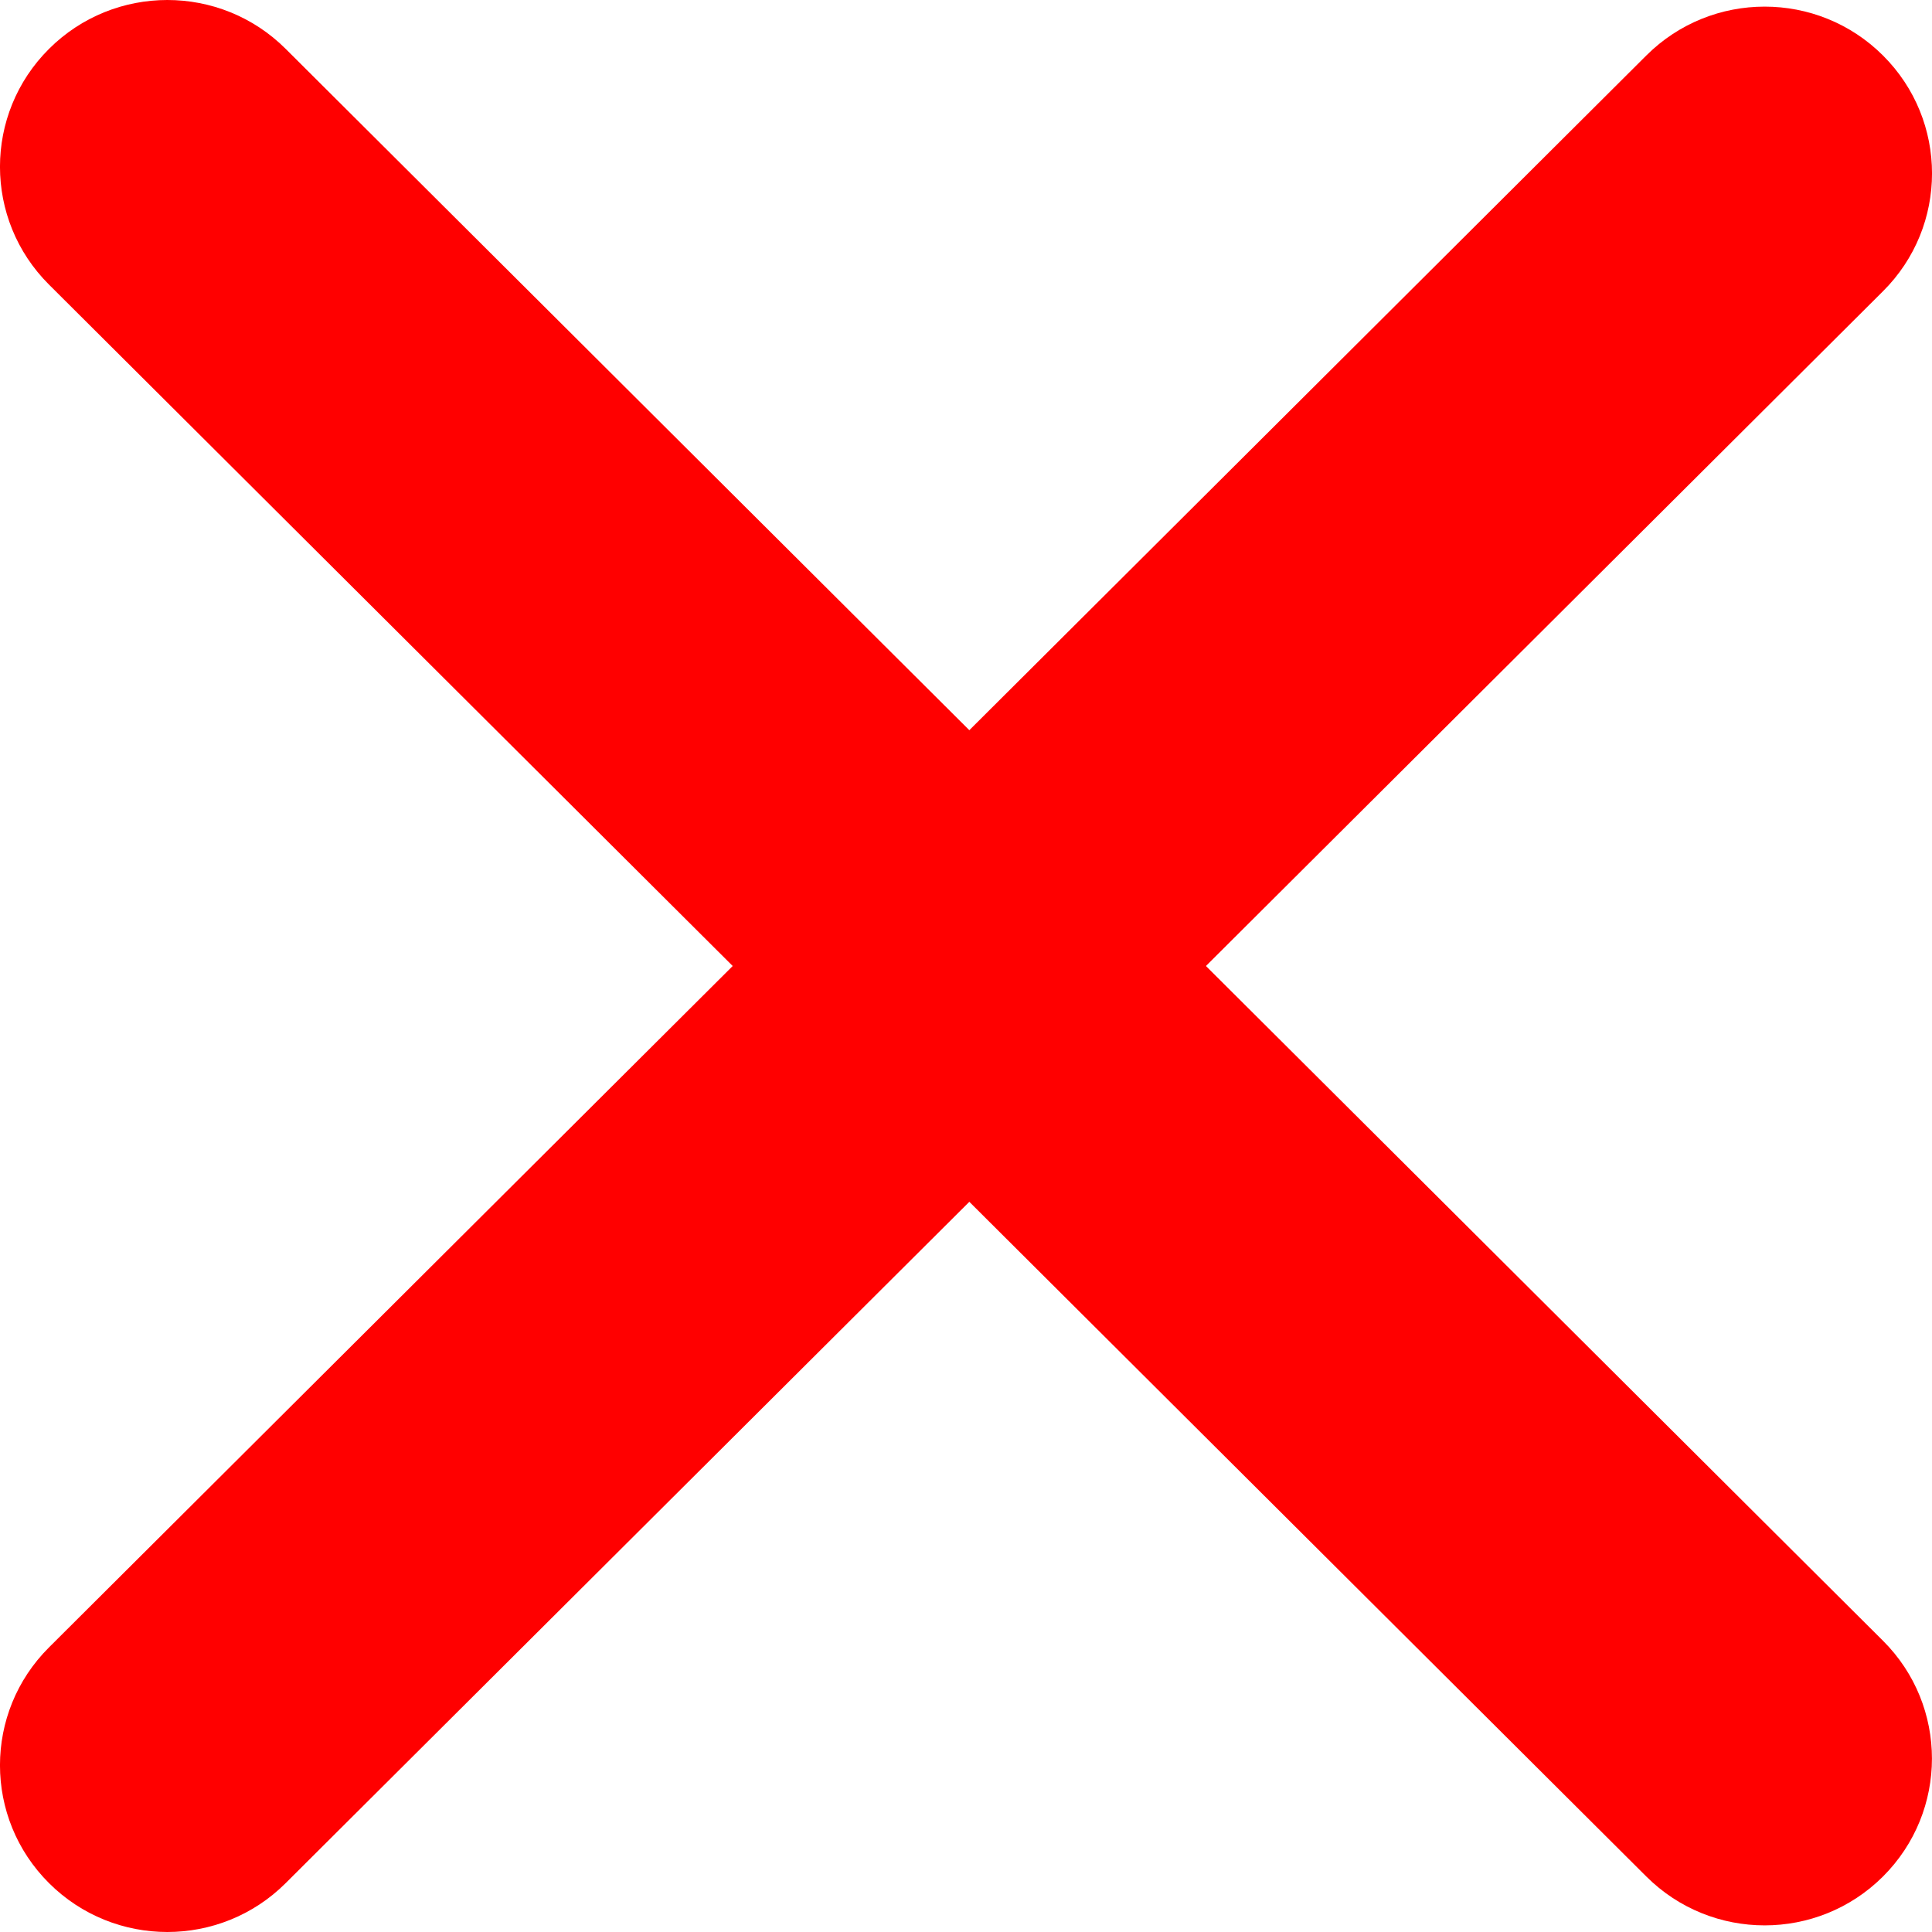
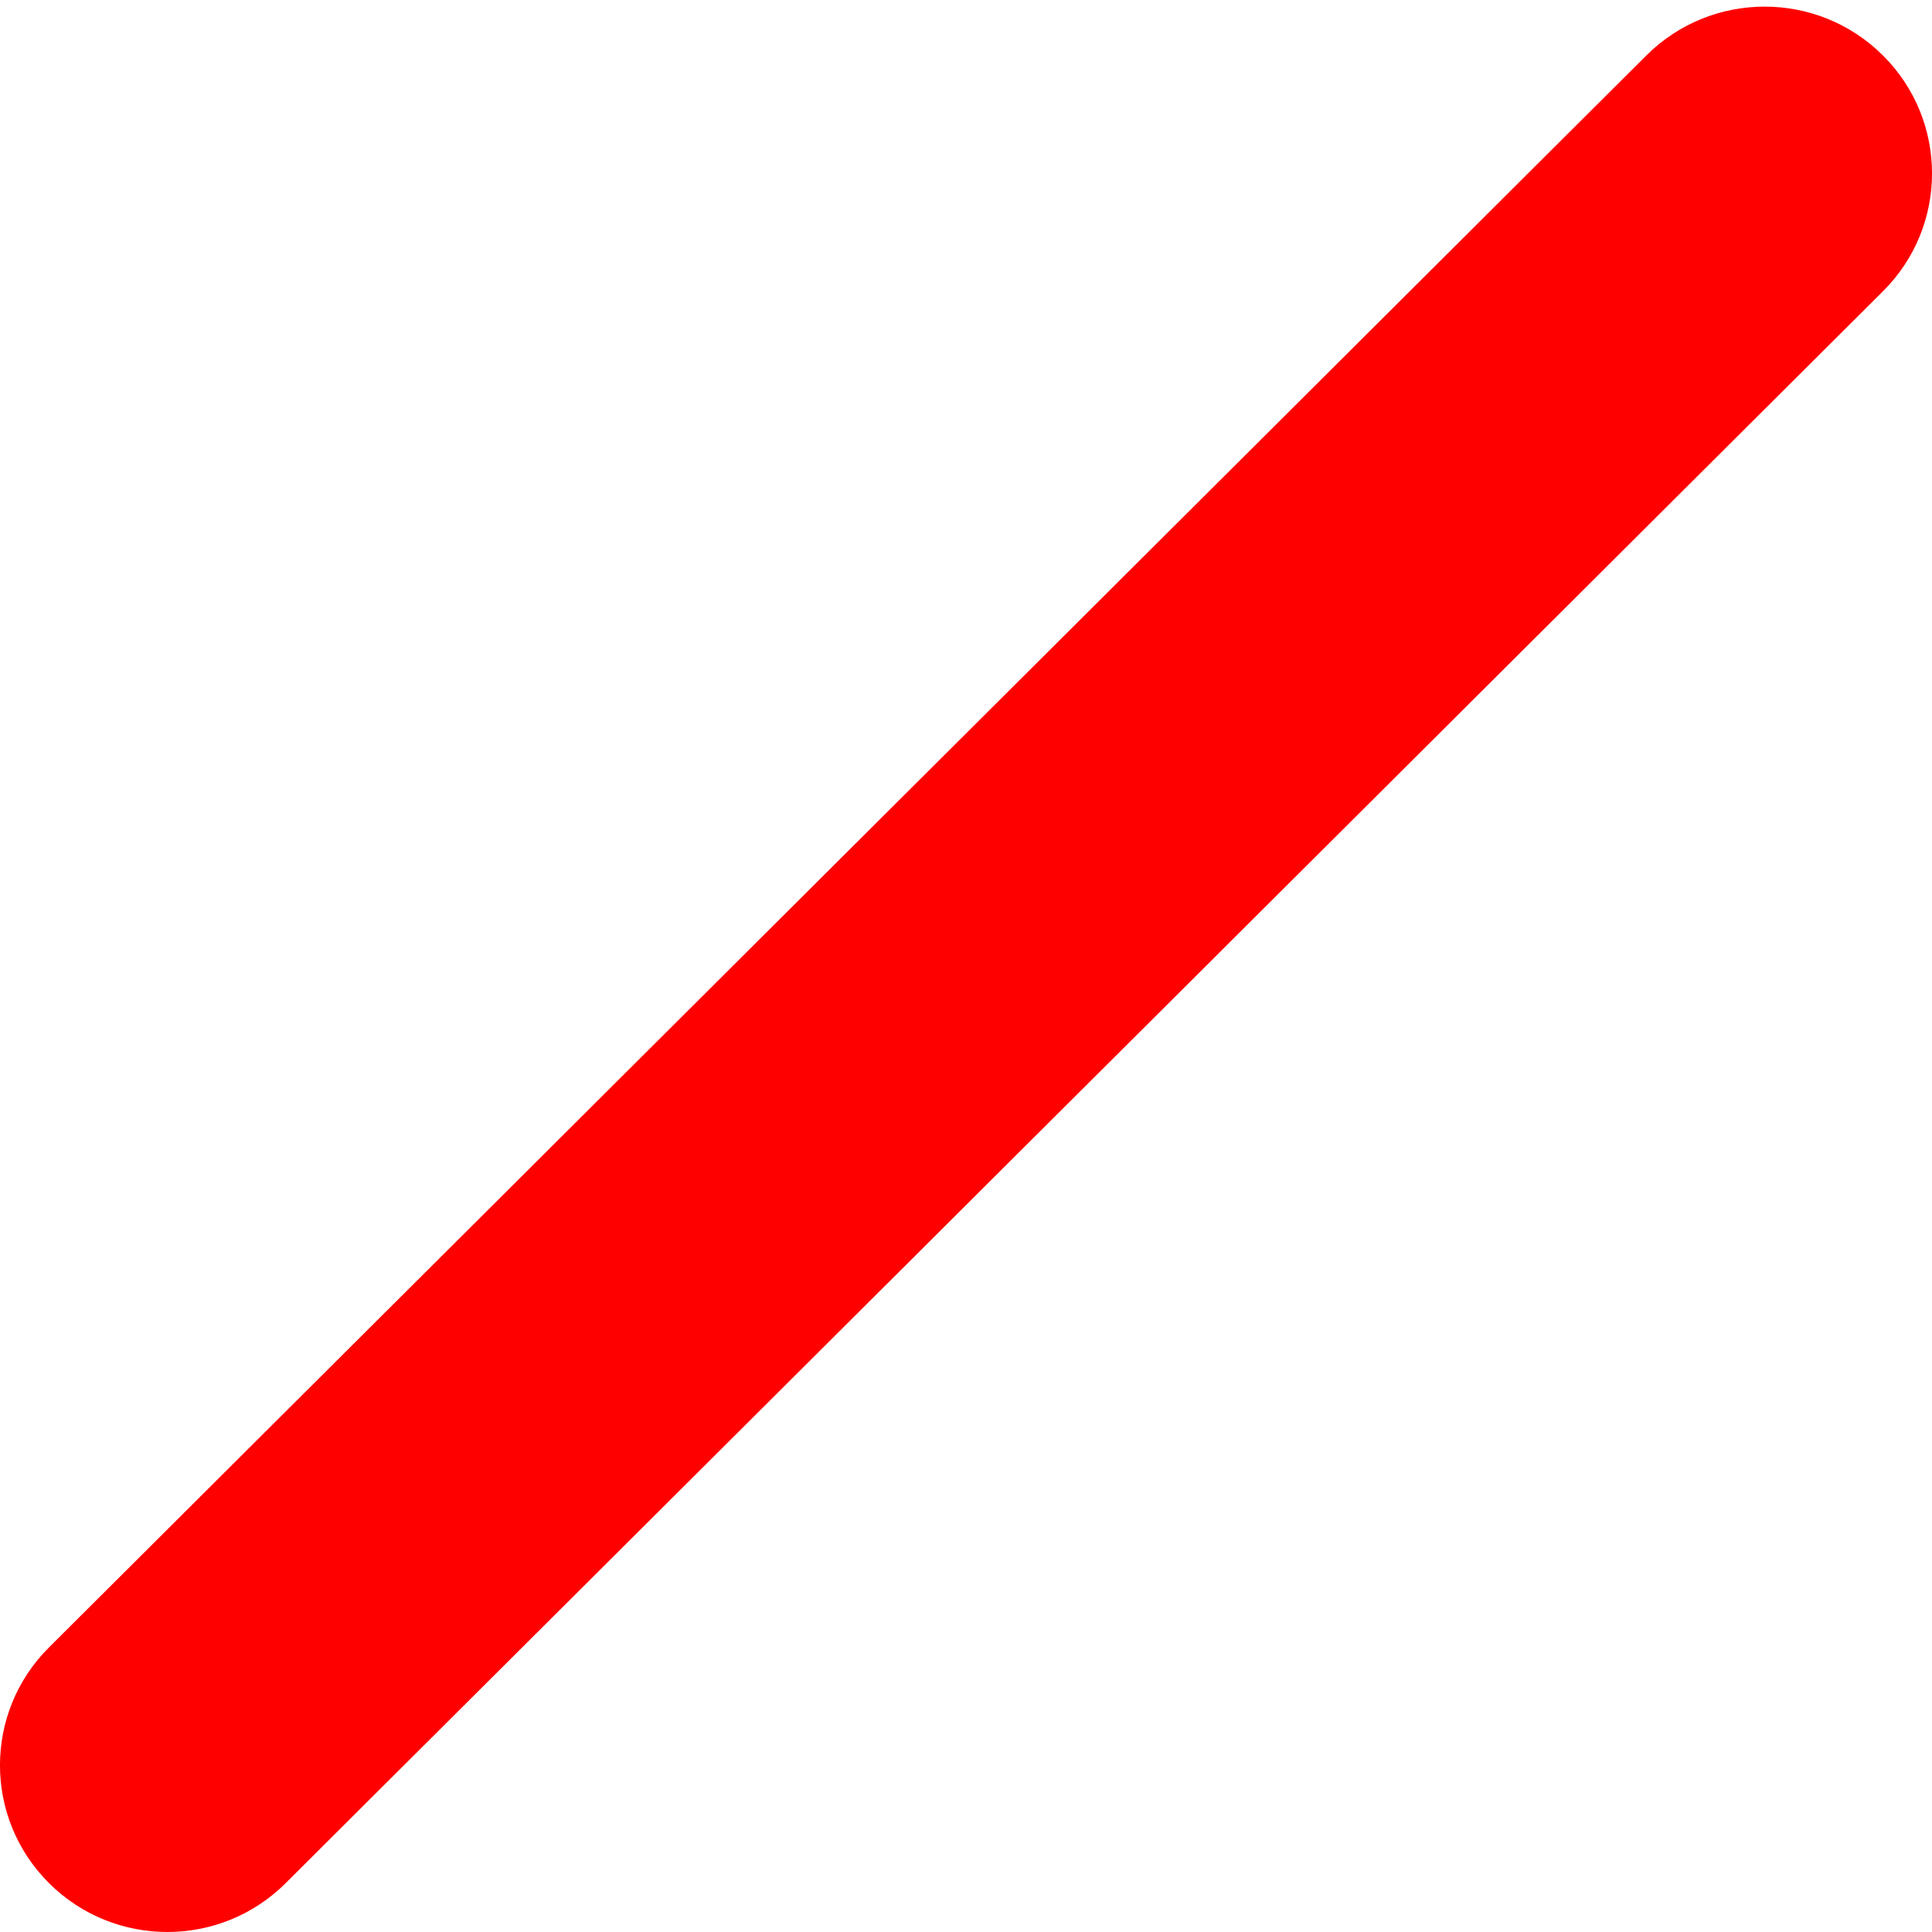
<svg xmlns="http://www.w3.org/2000/svg" width="15" height="15" viewBox="0 0 21 21" fill="none">
  <path d="M0.533 20.469C-0.178 19.761 -0.178 18.614 0.533 17.906L17.895 0.603C18.605 -0.105 19.757 -0.105 20.467 0.603C21.178 1.311 21.178 2.459 20.467 3.166L3.105 20.469C2.395 21.177 1.243 21.177 0.533 20.469Z" fill="red" />
-   <path d="M0.533 0.531C1.243 -0.177 2.395 -0.177 3.105 0.531L20.467 17.834C21.177 18.541 21.177 19.689 20.467 20.397C19.757 21.105 18.605 21.105 17.895 20.397L0.533 3.094C-0.178 2.386 -0.178 1.239 0.533 0.531Z" fill="red" />
</svg>